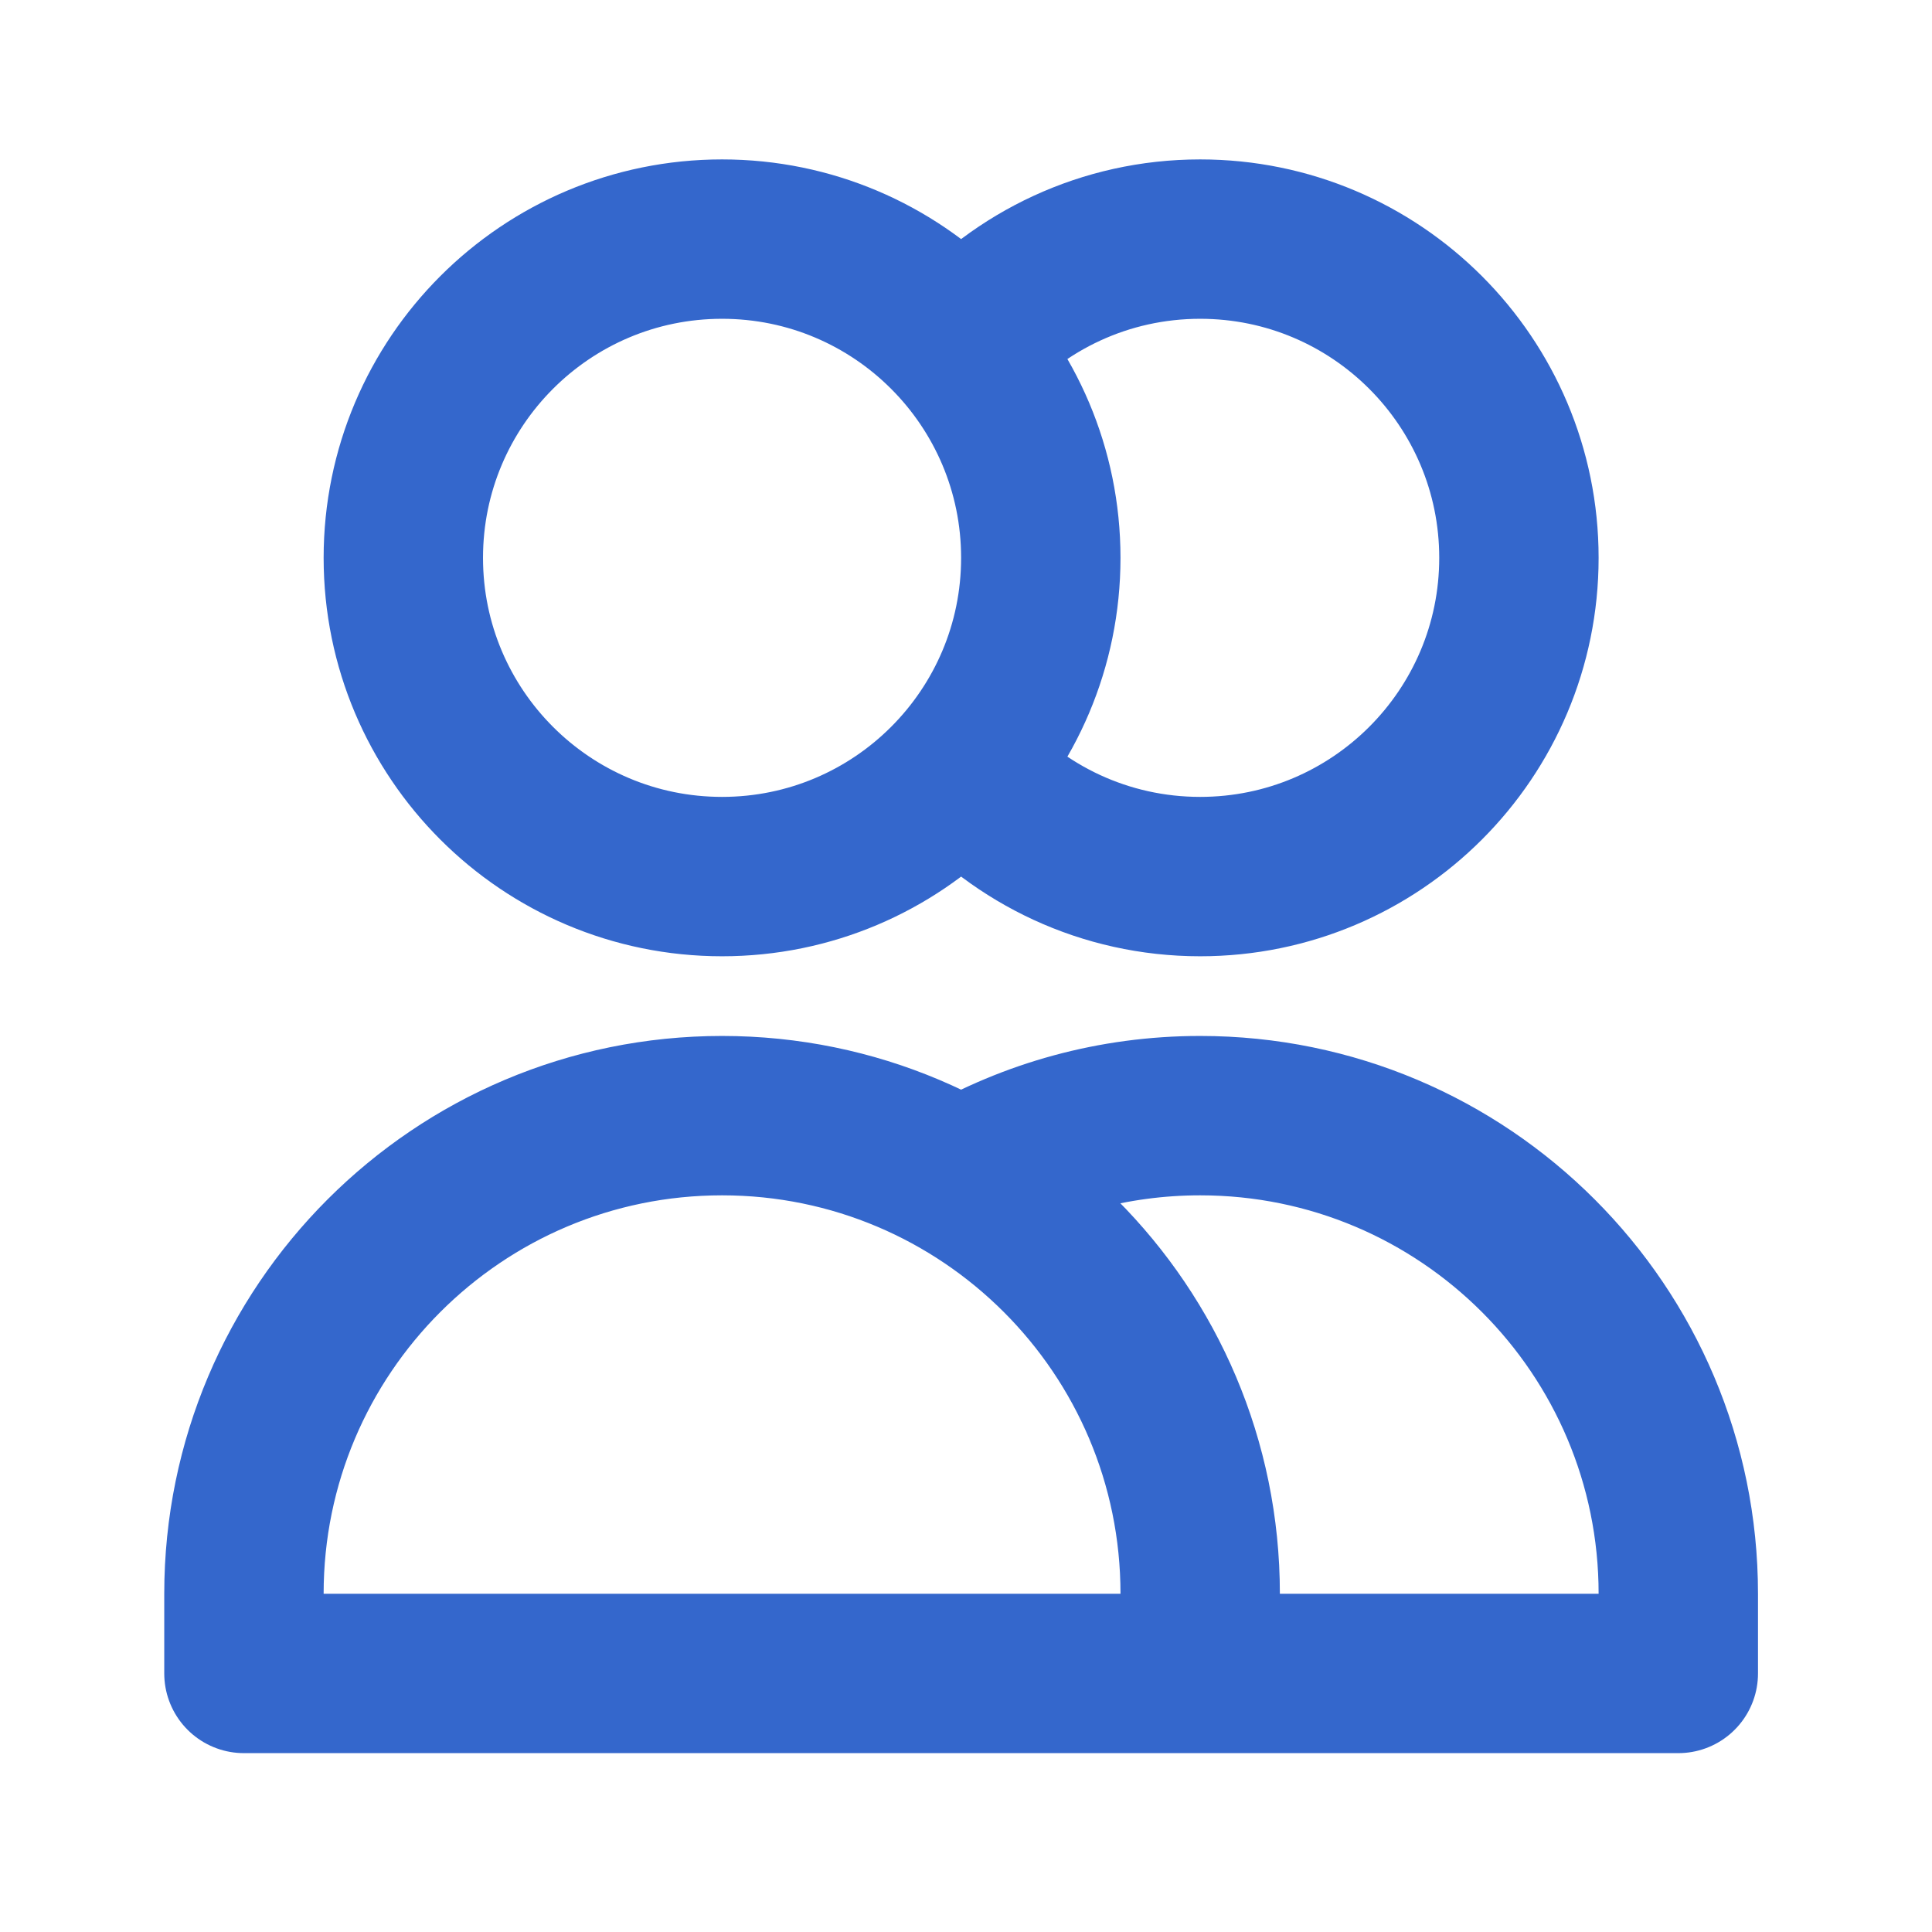
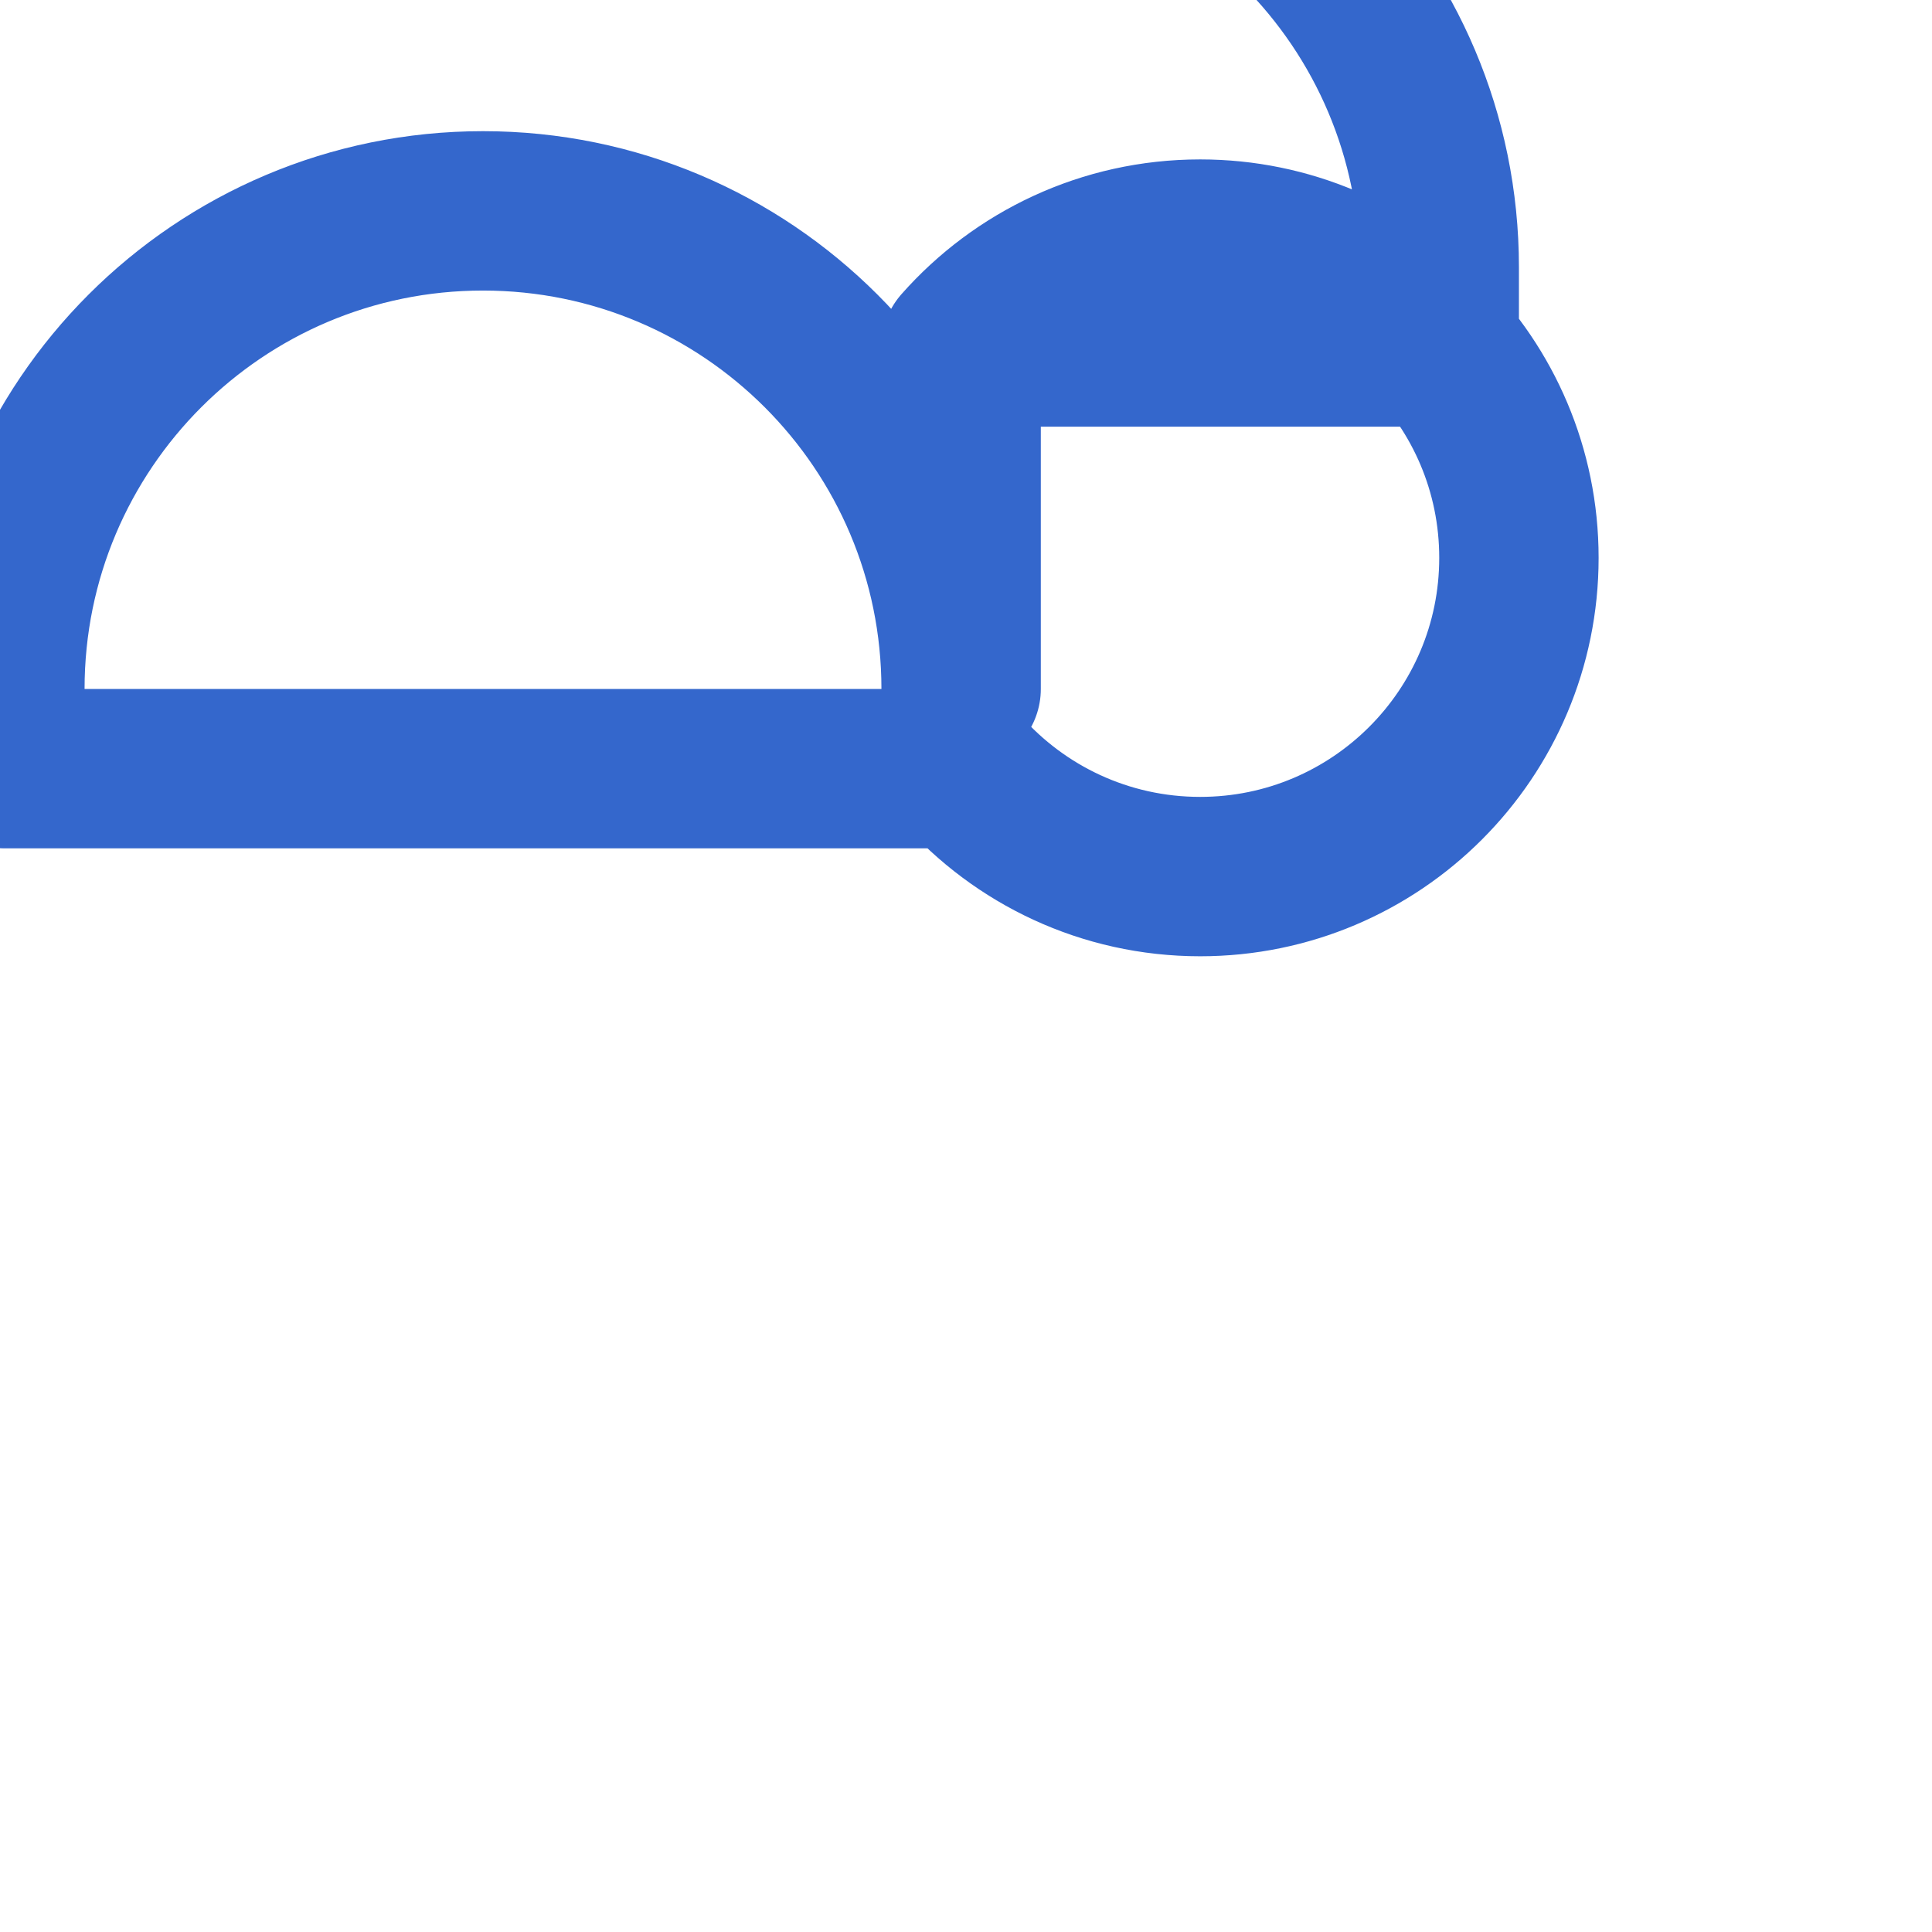
<svg xmlns="http://www.w3.org/2000/svg" fill="none" height="99" viewBox="0 0 99 99" width="99">
-   <path d="m49.25 17.782c2.993-3.391 7.372-5.53 12.25-5.53 9.021 0 16.333 7.313 16.333 16.333 0 9.021-7.313 16.333-16.333 16.333-4.878 0-9.257-2.139-12.25-5.53m12.25 46.363h-49v-4.083c0-13.531 10.969-24.5 24.5-24.5s24.5 10.969 24.5 24.5zm0 0h24.5v-4.083c0-13.531-10.969-24.5-24.5-24.5-4.463 0-8.646 1.193-12.25 3.278m4.083-31.861c0 9.021-7.313 16.333-16.333 16.333-9.021 0-16.333-7.313-16.333-16.333 0-9.021 7.313-16.333 16.333-16.333 9.021 0 16.333 7.313 16.333 16.333z" stroke="#3467cc" stroke-linecap="round" stroke-linejoin="round" stroke-width="8.167" />
+   <path d="m49.25 17.782c2.993-3.391 7.372-5.53 12.25-5.53 9.021 0 16.333 7.313 16.333 16.333 0 9.021-7.313 16.333-16.333 16.333-4.878 0-9.257-2.139-12.25-5.53h-49v-4.083c0-13.531 10.969-24.5 24.5-24.5s24.5 10.969 24.5 24.5zm0 0h24.5v-4.083c0-13.531-10.969-24.5-24.5-24.5-4.463 0-8.646 1.193-12.25 3.278m4.083-31.861c0 9.021-7.313 16.333-16.333 16.333-9.021 0-16.333-7.313-16.333-16.333 0-9.021 7.313-16.333 16.333-16.333 9.021 0 16.333 7.313 16.333 16.333z" stroke="#3467cc" stroke-linecap="round" stroke-linejoin="round" stroke-width="8.167" />
</svg>